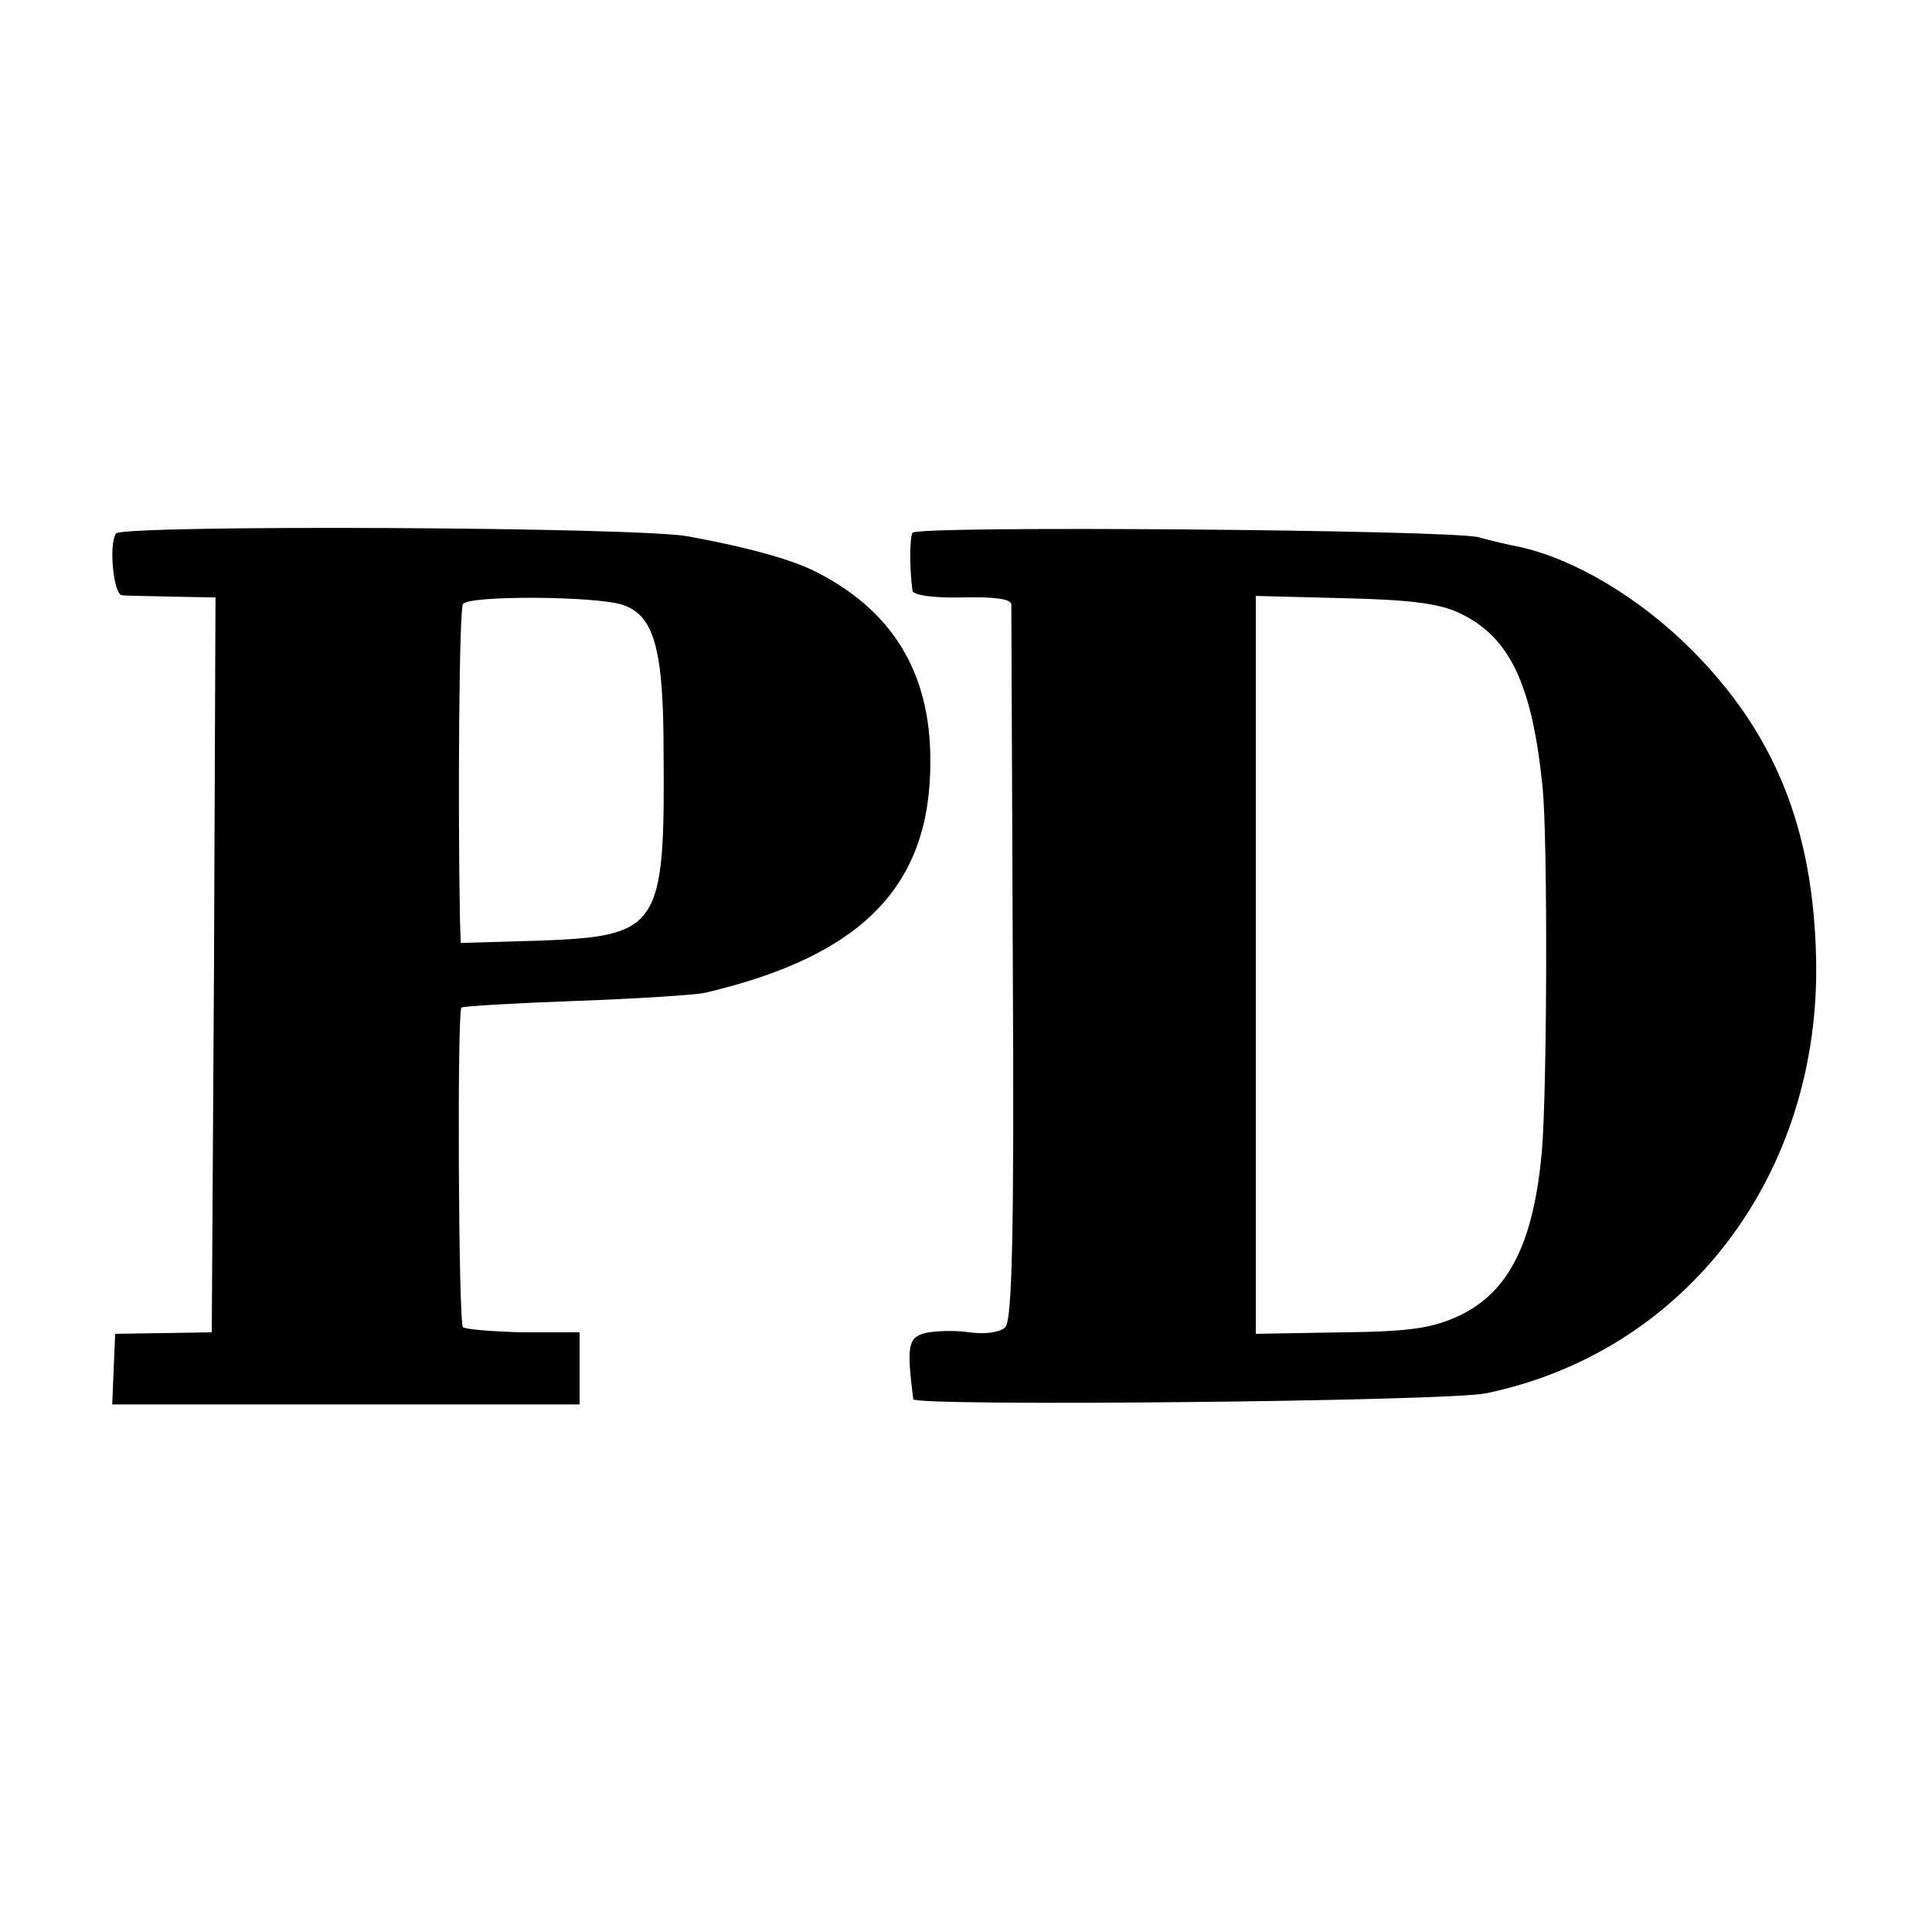
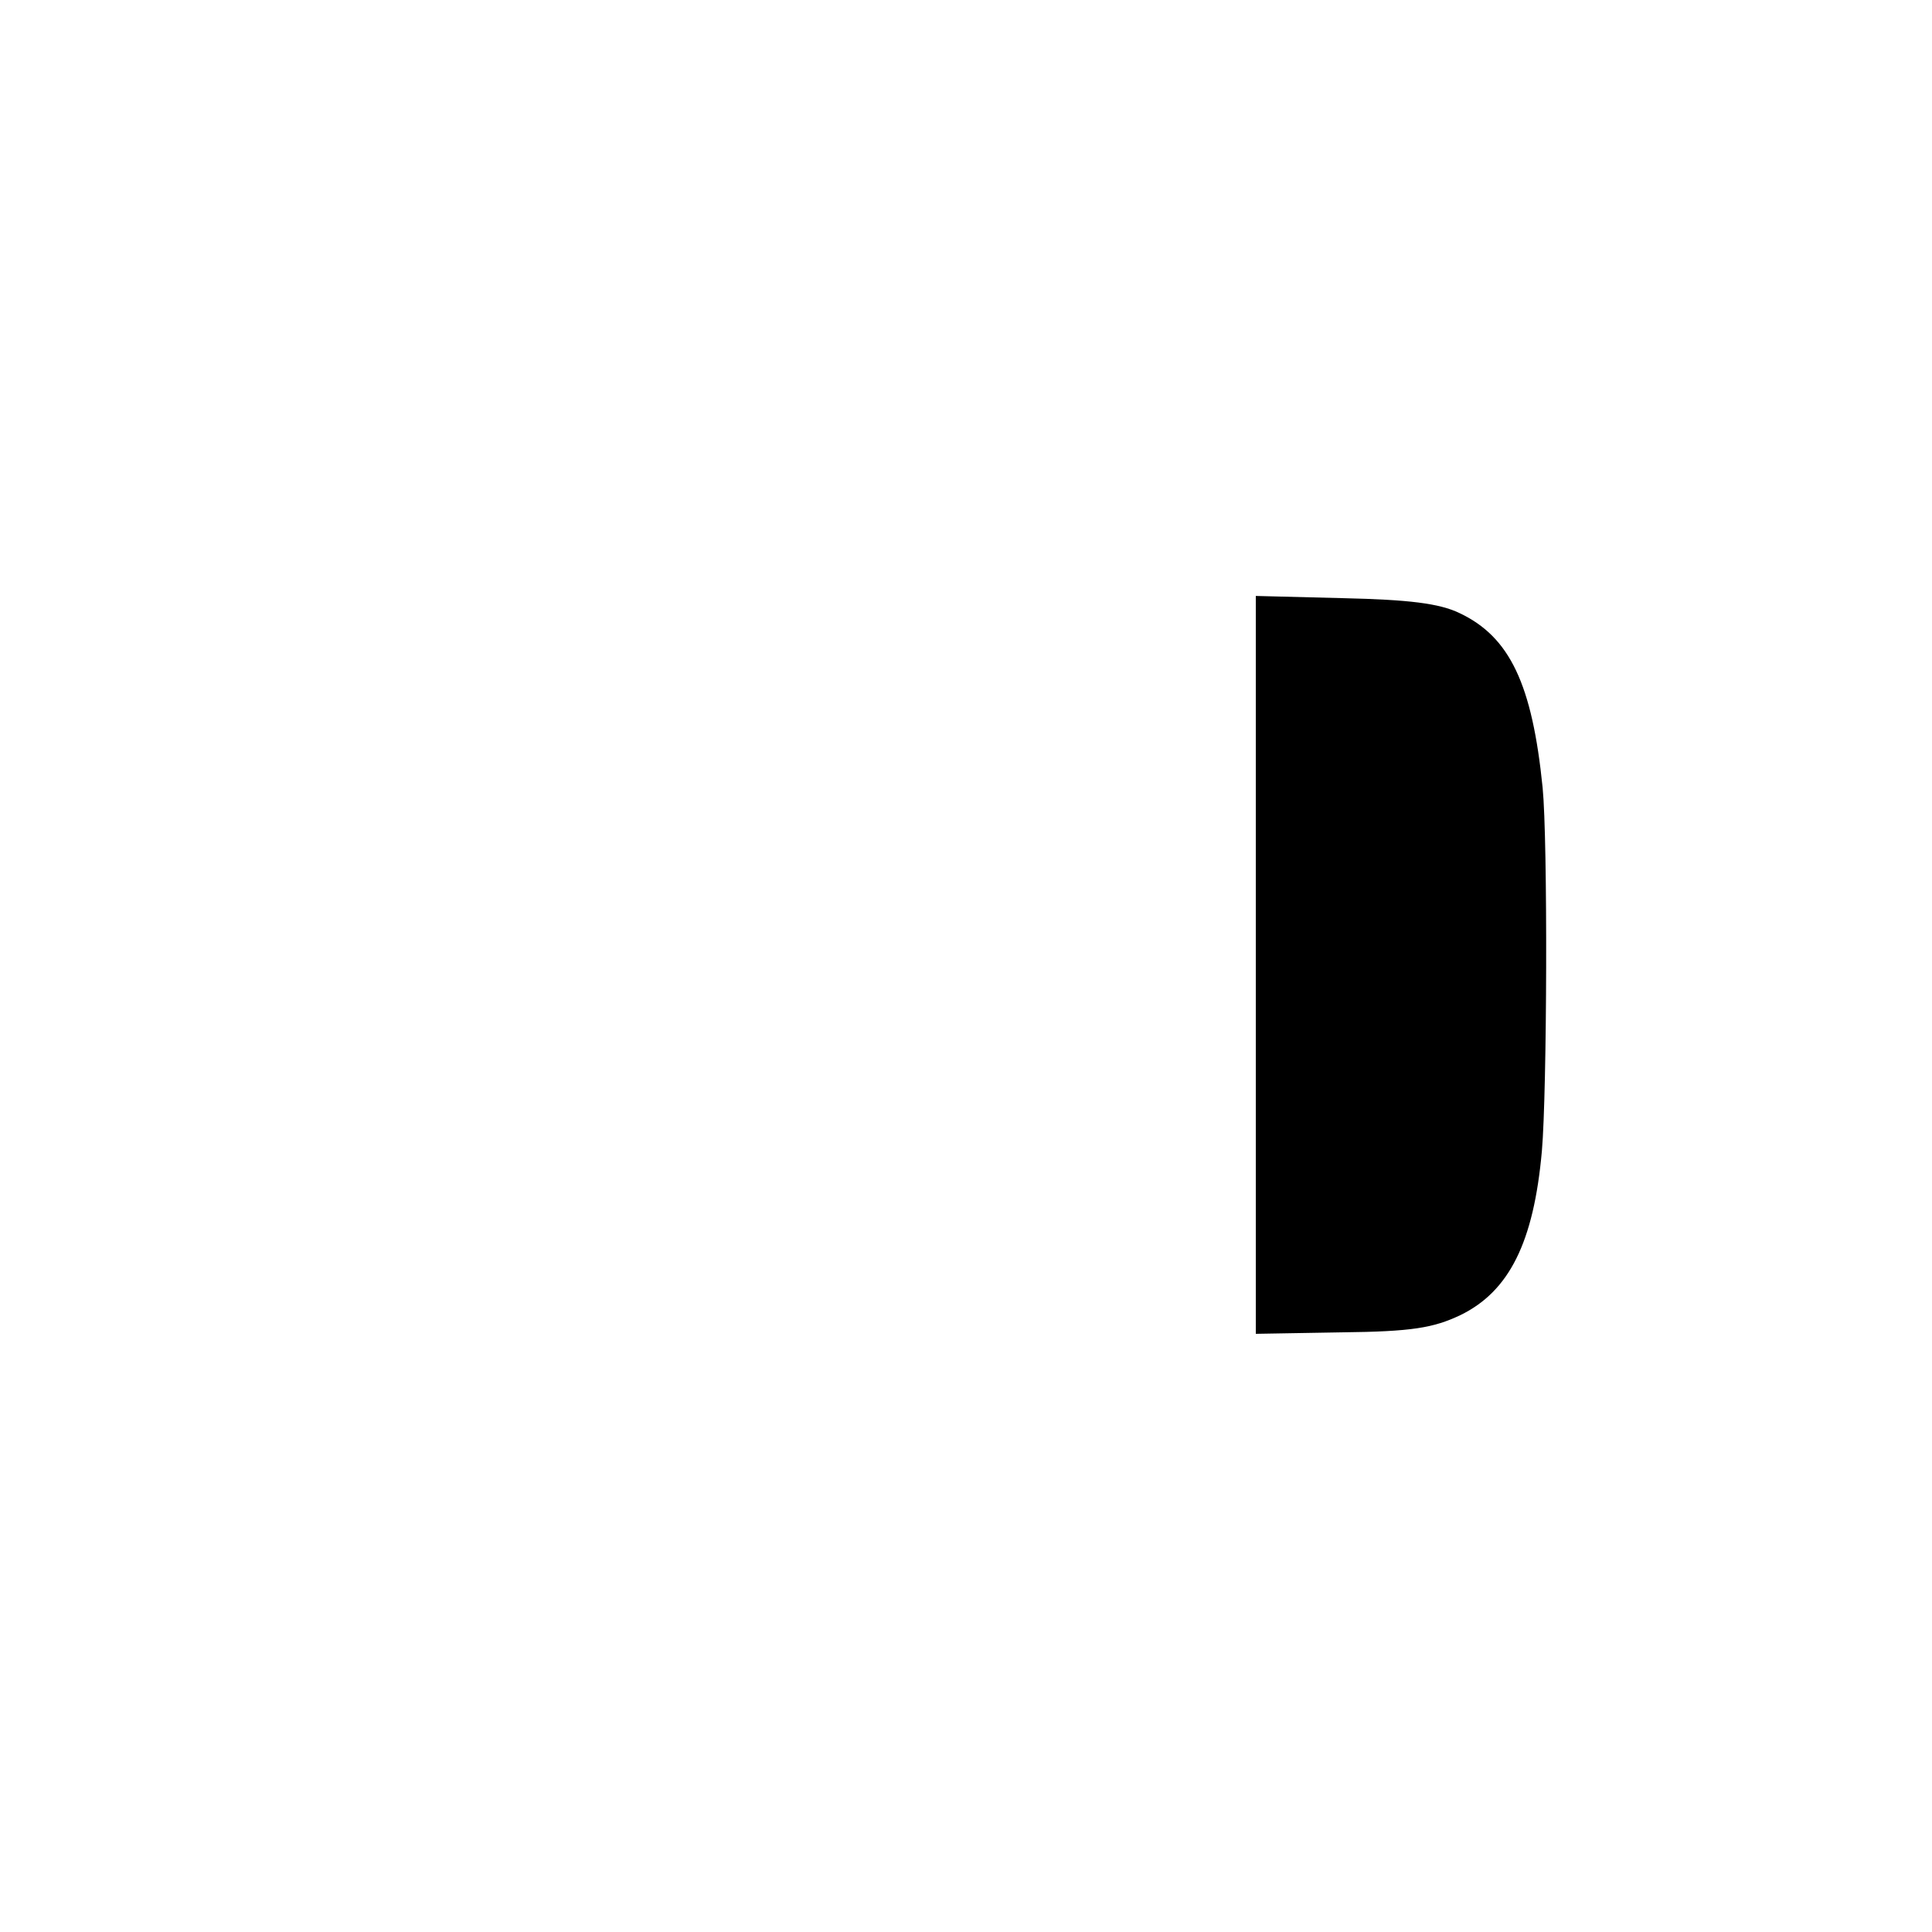
<svg xmlns="http://www.w3.org/2000/svg" version="1.0" width="260pt" height="260pt" viewBox="0 0 260 260" preserveAspectRatio="xMidYMid meet">
  <g transform="translate(0,260) scale(0.1,-0.1)" fill="#000000" stroke="none">
-     <path d="M156 1882 c-10 -16 -3 -82 8 -83 6 -1 37 -1 69 -2 l57 -1 -2 -494 -3 -495 -65 -1 -65 -1 -2 -47 -2 -48 315 0 314 0 0 48 0 49 -76 0 c-41 1 -78 4 -81 7 -6 6 -8 425 -2 430 2 2 72 6 154 9 83 3 161 8 174 11 213 50 304 145 303 313 0 119 -52 203 -157 255 -31 15 -86 31 -168 46 -63 13 -763 16 -771 4z m682 -96 c42 -14 55 -59 55 -196 2 -240 -5 -250 -170 -256 l-103 -3 -1 32 c-3 159 -1 416 4 424 7 12 179 11 215 -1z" />
-     <path d="M1228 1883 c-4 -7 -4 -50 0 -78 1 -6 29 -10 67 -9 43 1 65 -2 66 -9 0 -7 1 -225 2 -486 2 -361 -1 -477 -10 -487 -7 -7 -27 -10 -48 -7 -20 3 -47 2 -60 -1 -23 -6 -25 -17 -16 -89 1 -10 721 -3 771 8 270 56 451 296 444 586 -4 175 -56 303 -168 415 -70 70 -158 122 -231 138 -16 3 -41 9 -55 13 -38 10 -757 16 -762 6z m736 -108 c68 -32 98 -96 112 -235 7 -71 6 -408 -1 -489 -11 -123 -44 -189 -110 -221 -36 -17 -65 -22 -159 -23 l-116 -2 0 497 0 496 118 -3 c88 -2 129 -7 156 -20z" />
+     <path d="M1228 1883 z m736 -108 c68 -32 98 -96 112 -235 7 -71 6 -408 -1 -489 -11 -123 -44 -189 -110 -221 -36 -17 -65 -22 -159 -23 l-116 -2 0 497 0 496 118 -3 c88 -2 129 -7 156 -20z" />
  </g>
</svg>